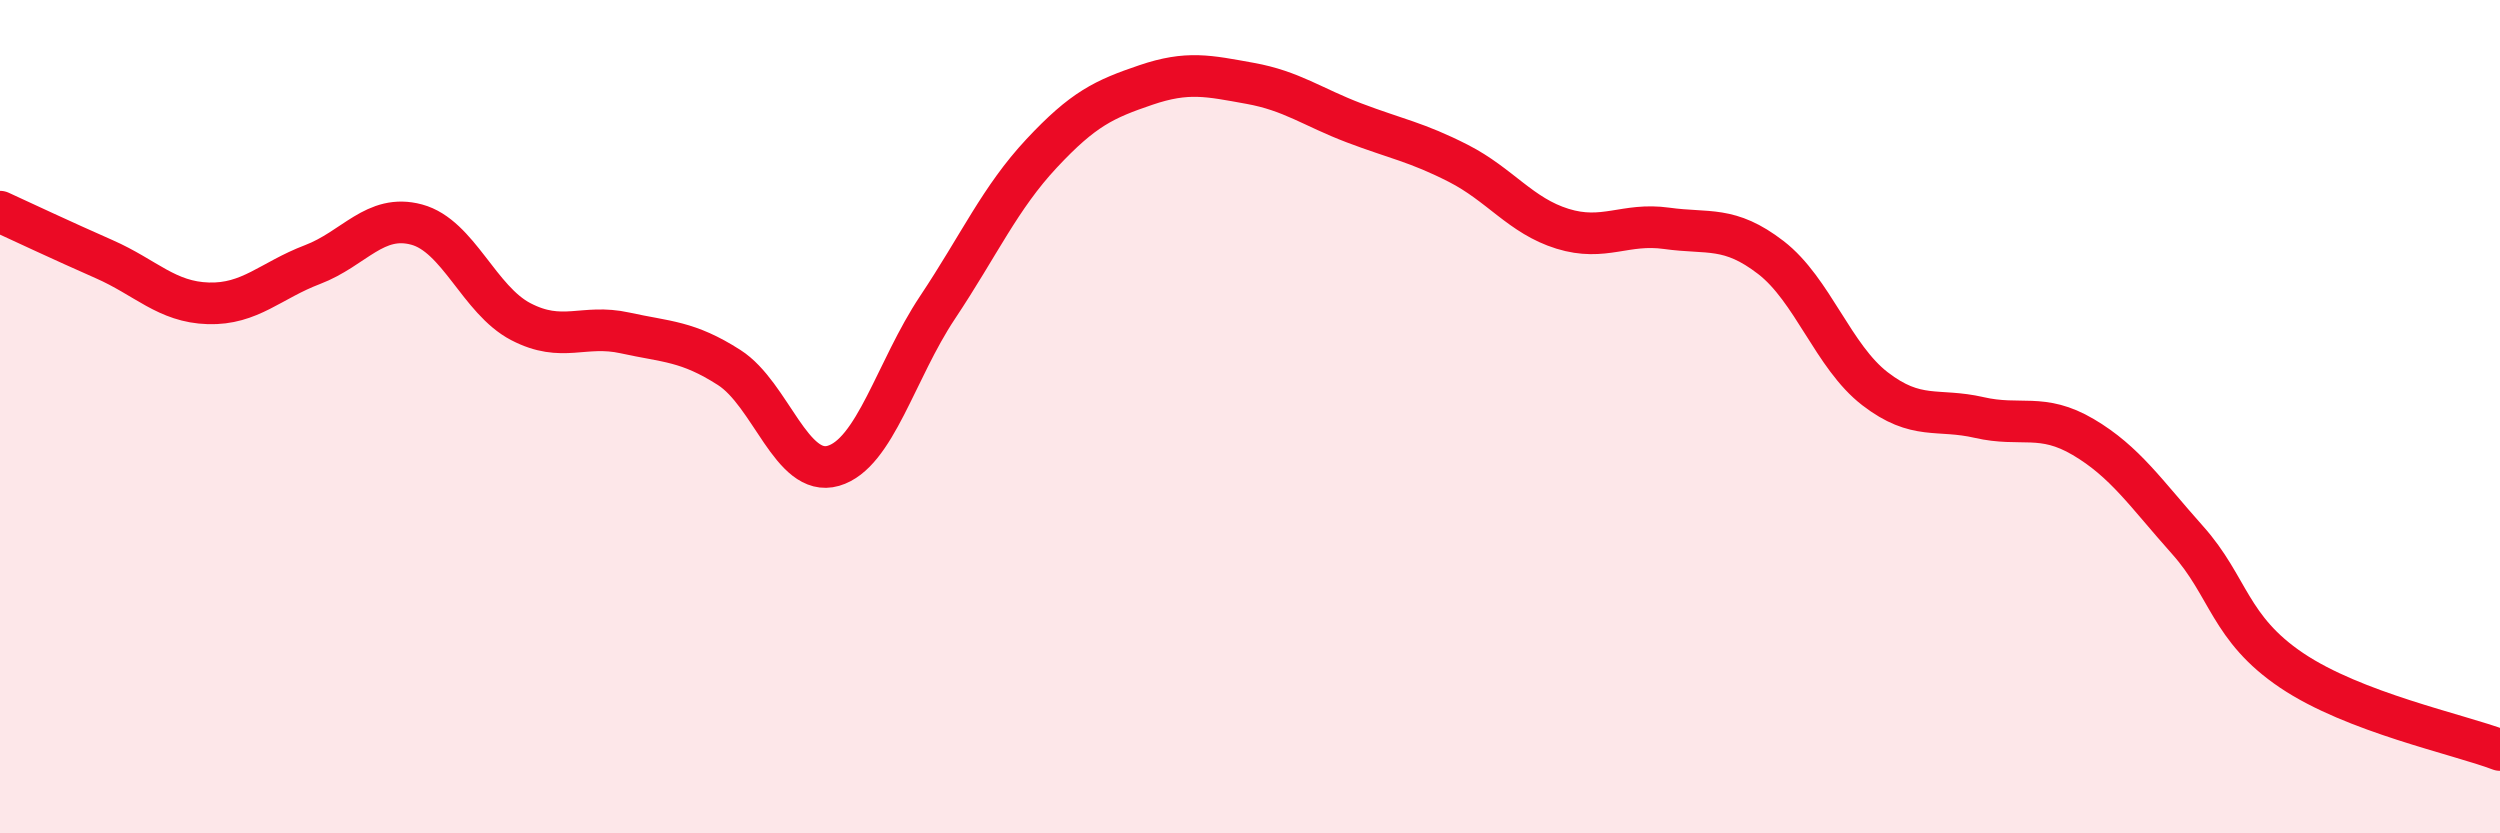
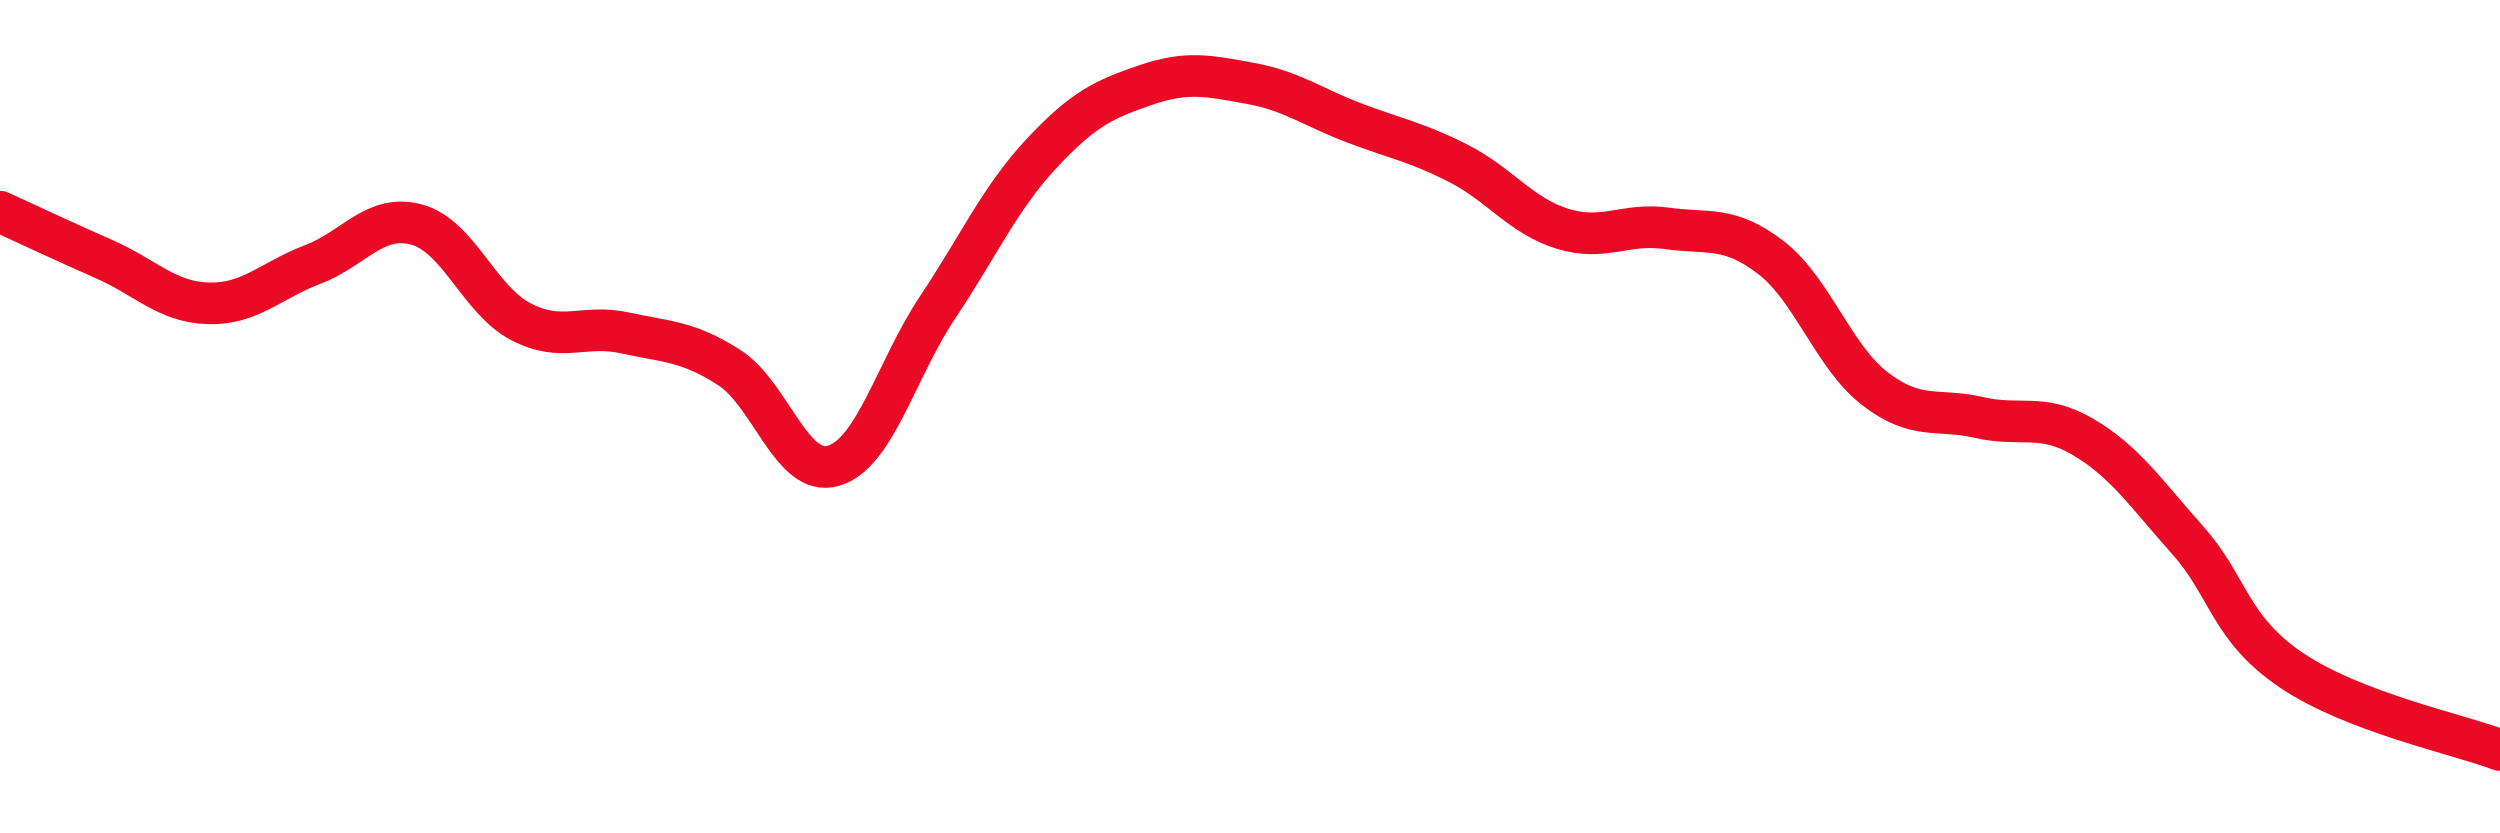
<svg xmlns="http://www.w3.org/2000/svg" width="60" height="20" viewBox="0 0 60 20">
-   <path d="M 0,5.08 C 0.5,5.31 1.5,5.78 2.5,6.22 C 3.5,6.66 4,7.25 5,7.28 C 6,7.31 6.5,6.73 7.5,6.35 C 8.5,5.97 9,5.12 10,5.39 C 11,5.66 11.5,7.2 12.5,7.72 C 13.5,8.24 14,7.77 15,7.99 C 16,8.21 16.5,8.18 17.5,8.82 C 18.5,9.46 19,11.47 20,11.18 C 21,10.89 21.5,8.88 22.5,7.38 C 23.5,5.88 24,4.75 25,3.68 C 26,2.61 26.5,2.38 27.5,2.04 C 28.5,1.7 29,1.82 30,2 C 31,2.18 31.5,2.57 32.5,2.95 C 33.5,3.33 34,3.41 35,3.92 C 36,4.43 36.5,5.18 37.5,5.49 C 38.5,5.8 39,5.34 40,5.48 C 41,5.62 41.5,5.41 42.5,6.18 C 43.5,6.95 44,8.56 45,9.33 C 46,10.1 46.5,9.79 47.5,10.02 C 48.5,10.25 49,9.9 50,10.49 C 51,11.08 51.5,11.84 52.5,12.96 C 53.5,14.08 53.5,15.08 55,16.09 C 56.5,17.1 59,17.62 60,18L60 20L0 20Z" fill="#EB0A25" opacity="0.1" stroke-linecap="round" stroke-linejoin="round" />
  <path d="M 0,5.08 C 0.5,5.31 1.5,5.78 2.5,6.22 C 3.5,6.66 4,7.25 5,7.28 C 6,7.31 6.5,6.73 7.5,6.35 C 8.5,5.97 9,5.12 10,5.39 C 11,5.66 11.5,7.2 12.5,7.72 C 13.5,8.24 14,7.77 15,7.99 C 16,8.21 16.5,8.18 17.5,8.82 C 18.5,9.46 19,11.47 20,11.18 C 21,10.89 21.5,8.88 22.5,7.38 C 23.5,5.88 24,4.75 25,3.68 C 26,2.61 26.5,2.38 27.5,2.04 C 28.5,1.7 29,1.82 30,2 C 31,2.18 31.5,2.57 32.5,2.95 C 33.5,3.33 34,3.41 35,3.92 C 36,4.43 36.5,5.18 37.5,5.49 C 38.5,5.8 39,5.34 40,5.48 C 41,5.62 41.5,5.41 42.5,6.18 C 43.5,6.95 44,8.56 45,9.33 C 46,10.1 46.5,9.79 47.5,10.02 C 48.5,10.25 49,9.9 50,10.49 C 51,11.08 51.5,11.84 52.5,12.96 C 53.5,14.08 53.5,15.08 55,16.09 C 56.5,17.1 59,17.62 60,18" stroke="#EB0A25" stroke-width="1" fill="none" stroke-linecap="round" stroke-linejoin="round" />
</svg>